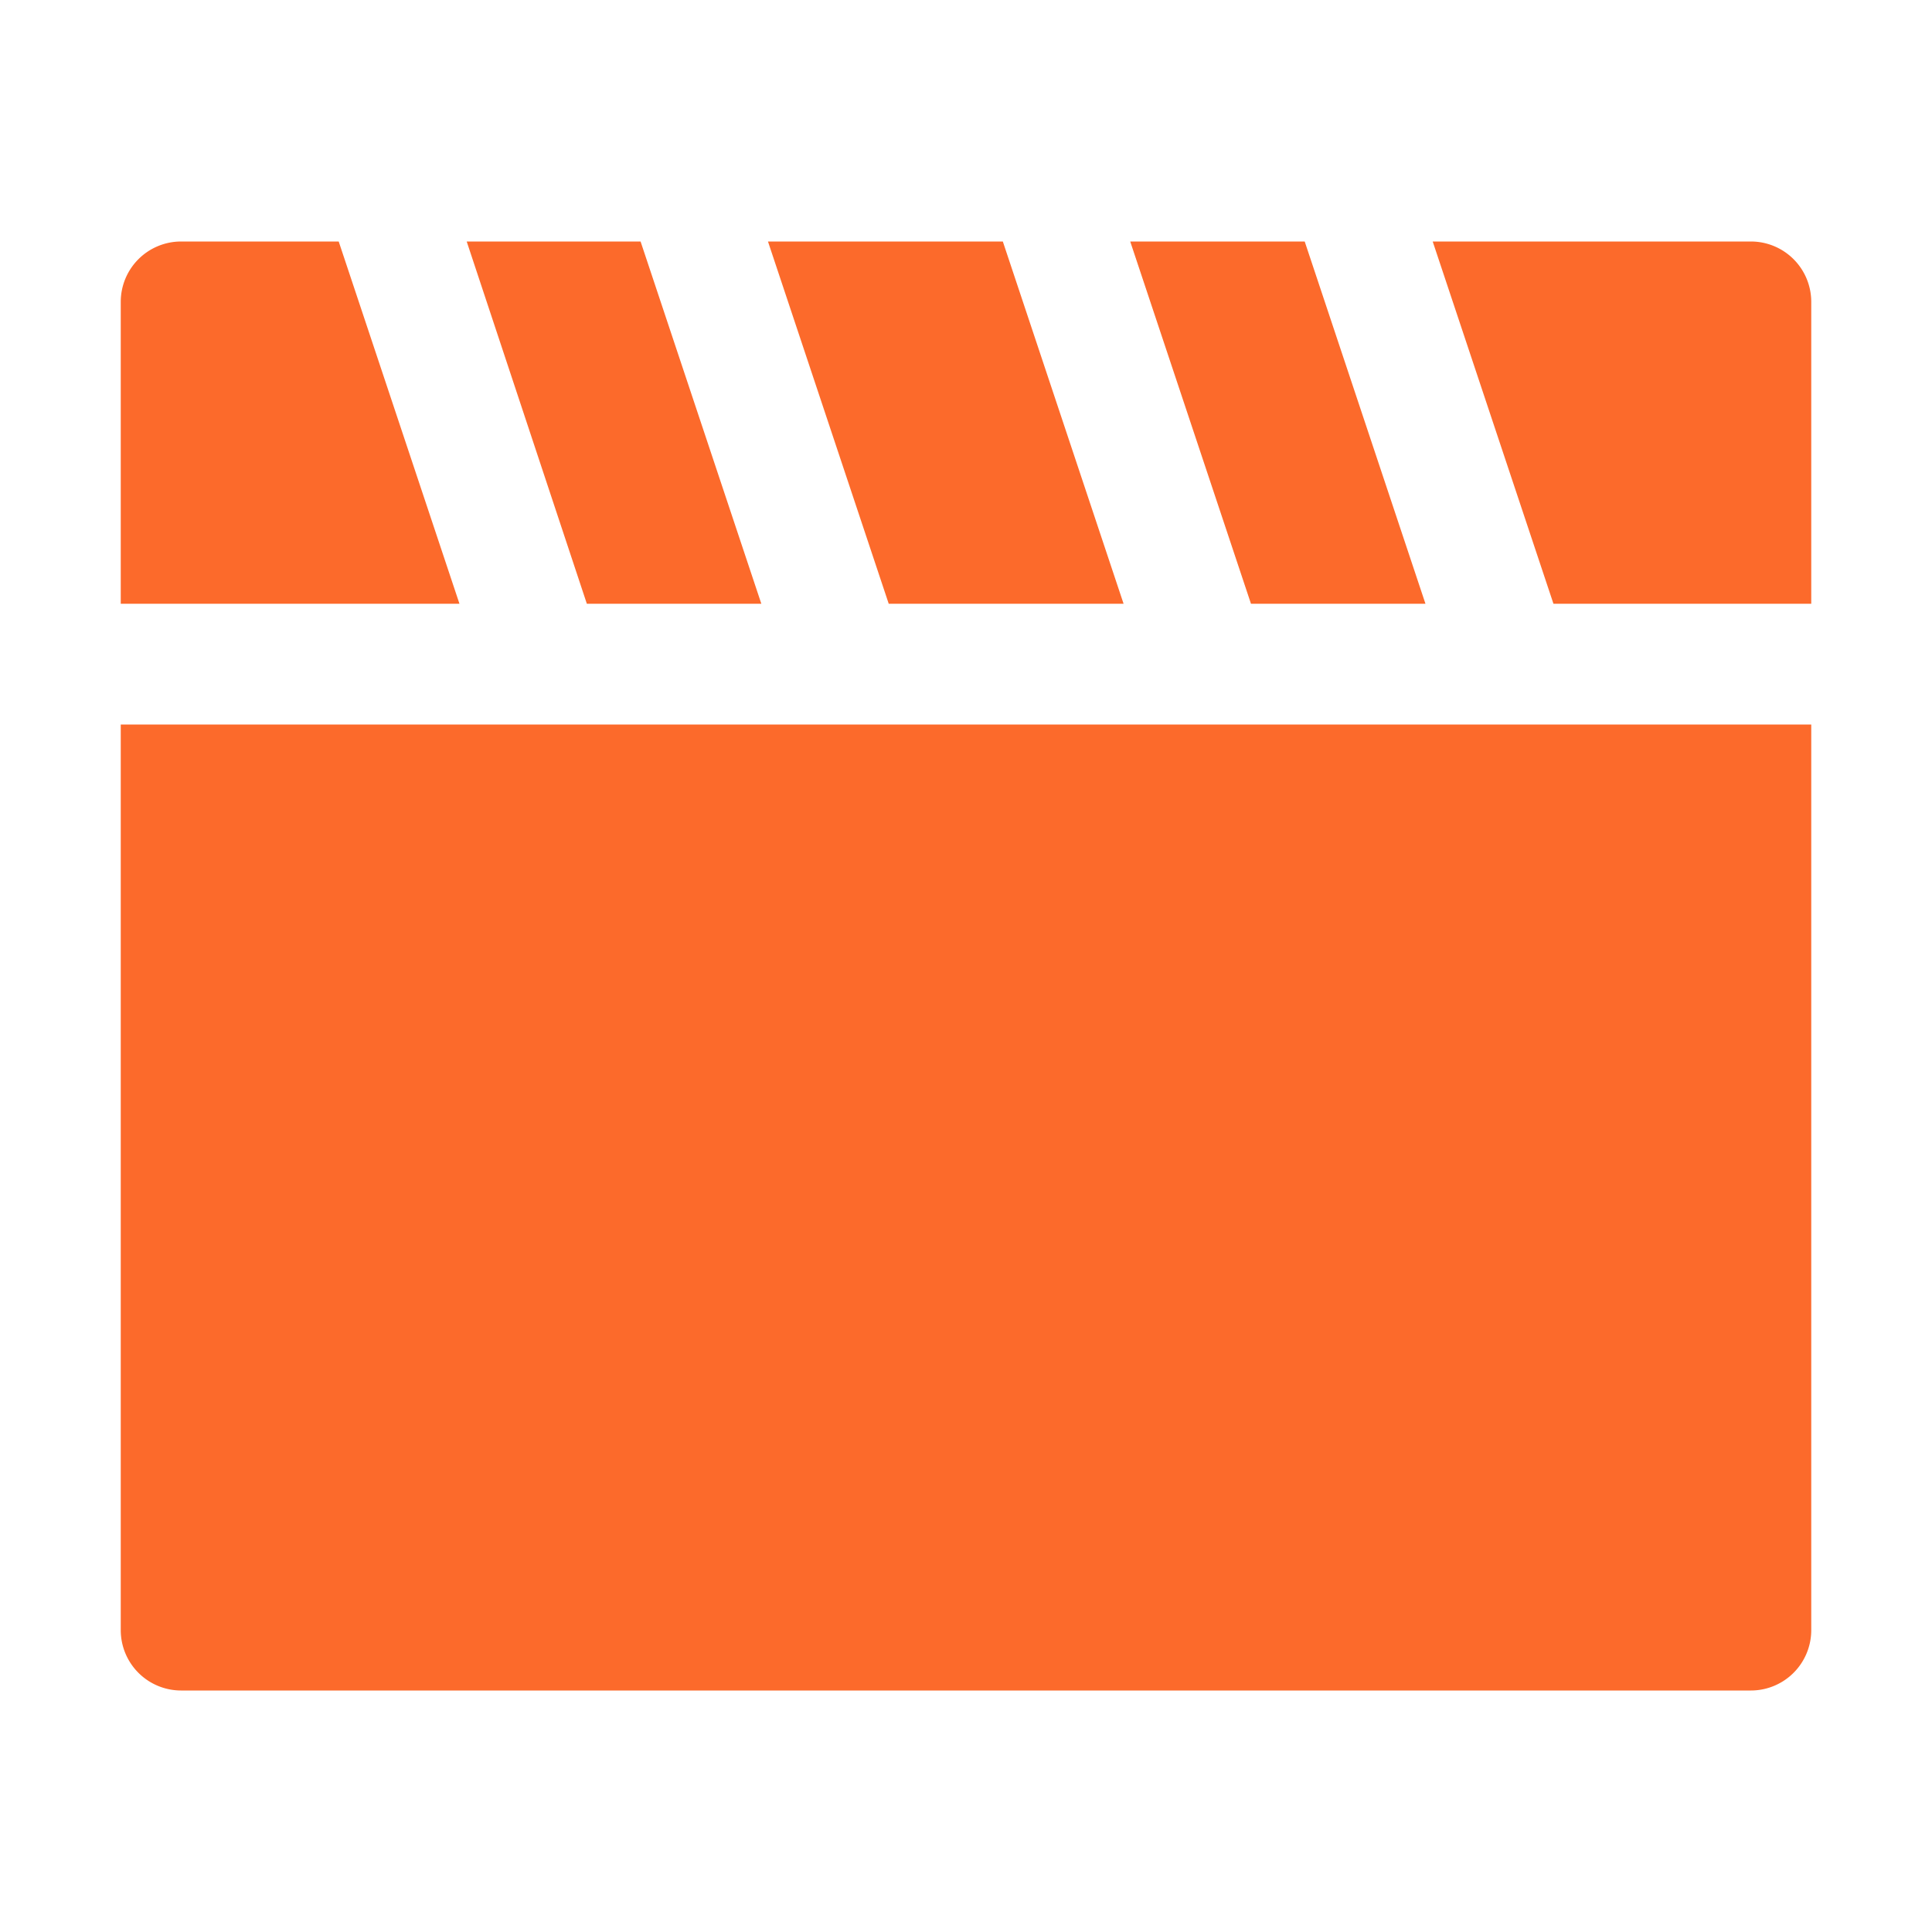
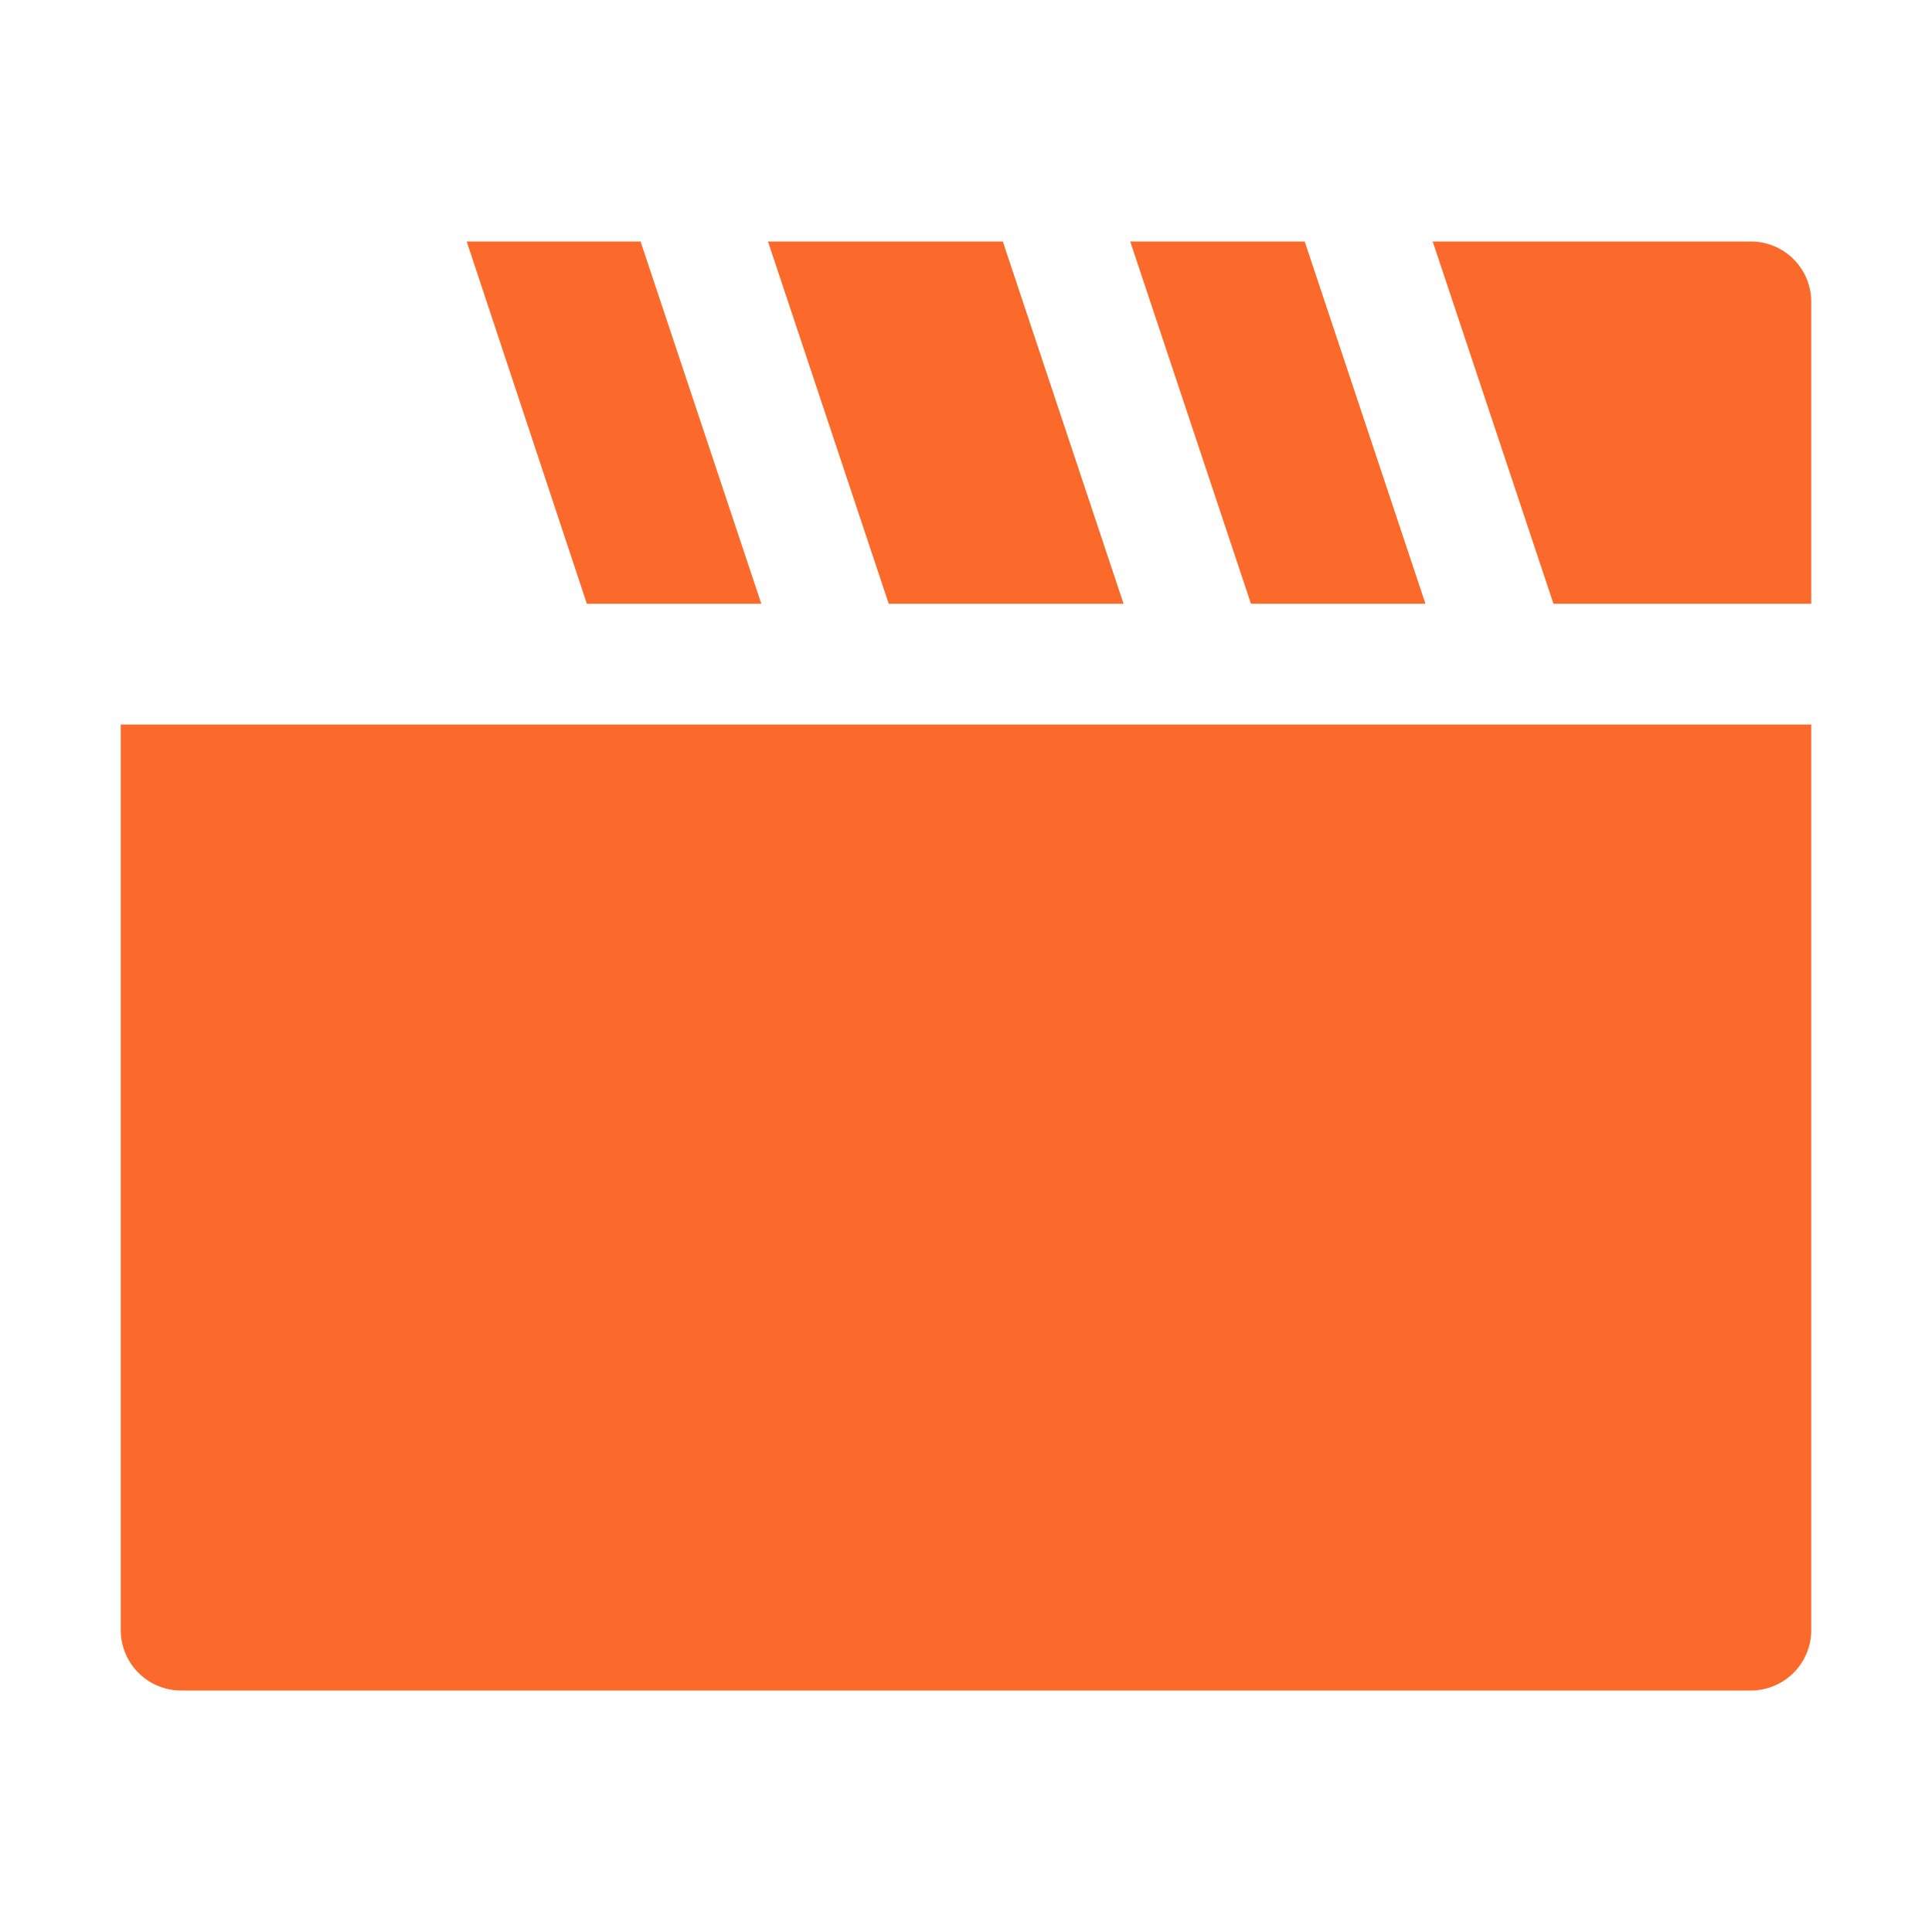
<svg xmlns="http://www.w3.org/2000/svg" width="32" height="32">
  <title />
  <g>
    <title>background</title>
    <rect fill="none" id="canvas_background" height="402" width="582" y="-1" x="-1" />
  </g>
  <g>
    <title fill="#fc6a2b">Layer 1</title>
-     <path fill="#fc6a2b" id="svg_1" d="m5.61,4l-2.61,0a1,1 0 0 0 -1,1l0,5l5.61,0l-2,-6z" />
    <polygon fill="#fc6a2b" id="svg_2" points="12.61 10 10.61 4 7.73 4 9.72 10 12.61 10" />
    <polygon fill="#fc6a2b" id="svg_3" points="18.61 10 16.61 4 12.72 4 14.72 10 18.61 10" />
    <polygon fill="#fc6a2b" id="svg_4" points="23.61 10 21.61 4 18.72 4 20.72 10 23.61 10" />
    <path fill="#fc6a2b" id="svg_5" d="m29,4l-5.27,0l2,6l4.27,0l0,-5a1,1 0 0 0 -1,-1z" />
    <path fill="#fc6a2b" id="svg_6" d="m24.28,12l-22.28,0l0,15a1,1 0 0 0 1,1l26,0a1,1 0 0 0 1,-1l0,-15l-5.72,0z" />
  </g>
</svg>